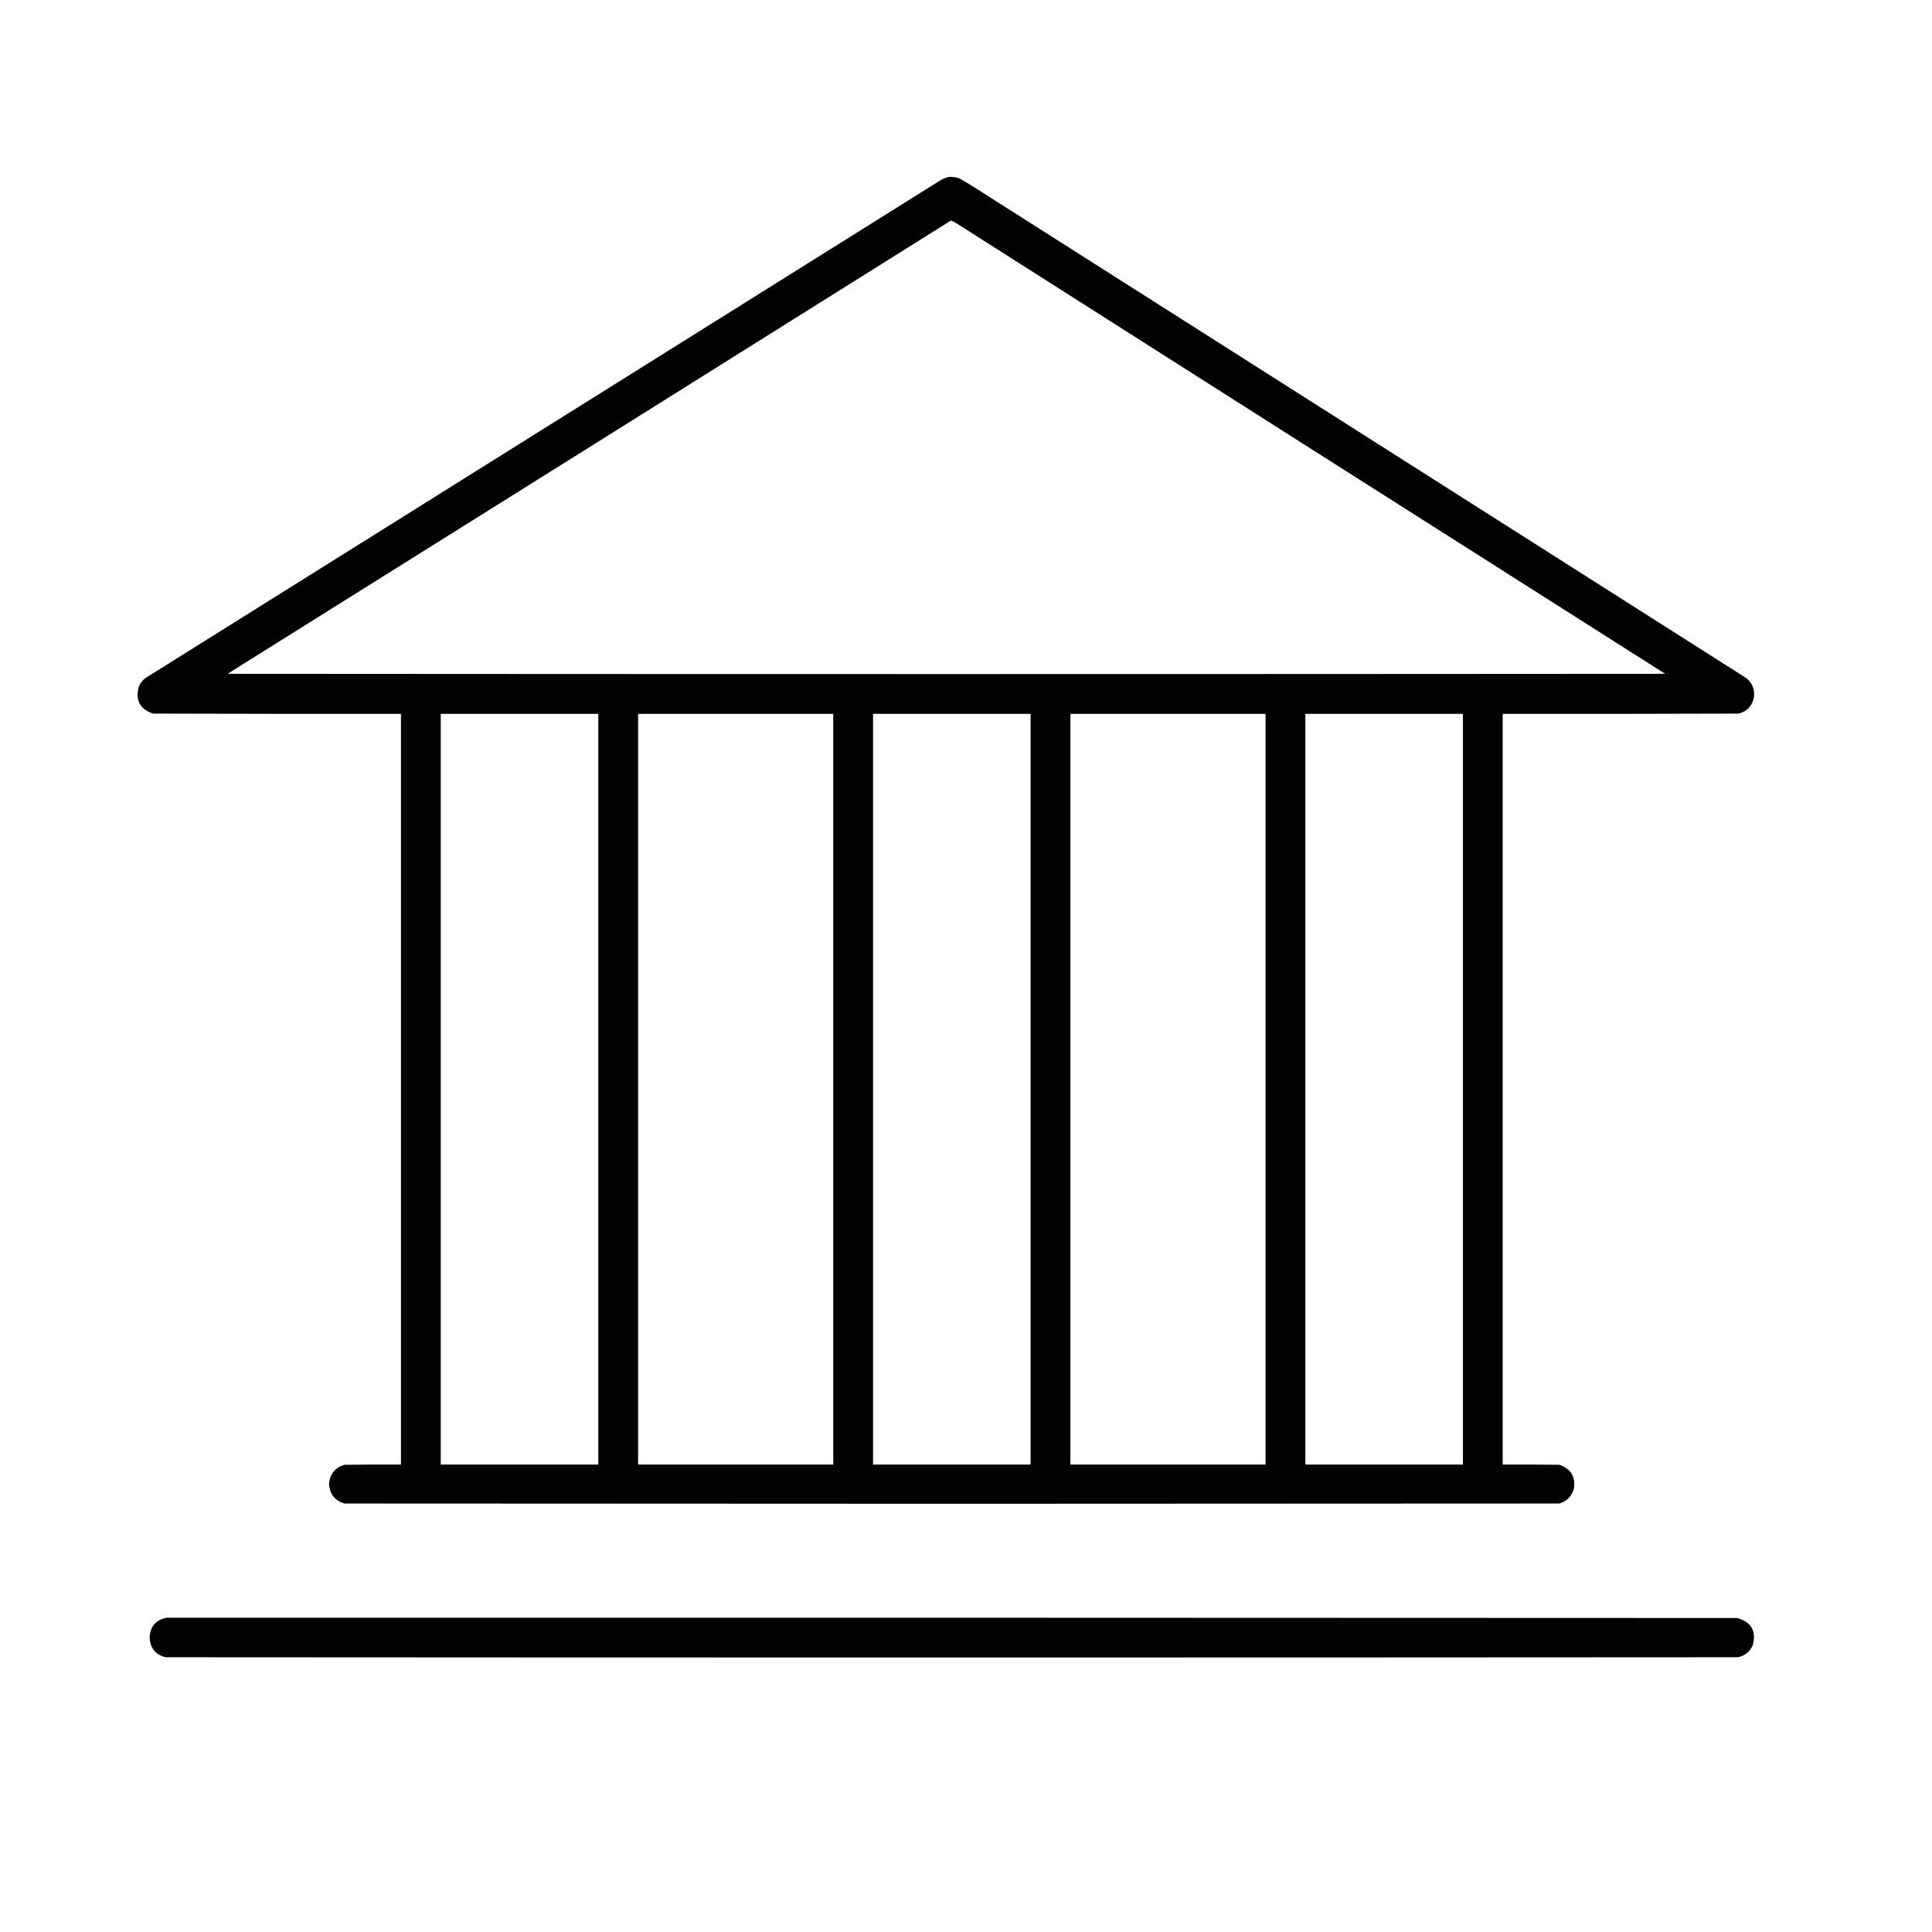
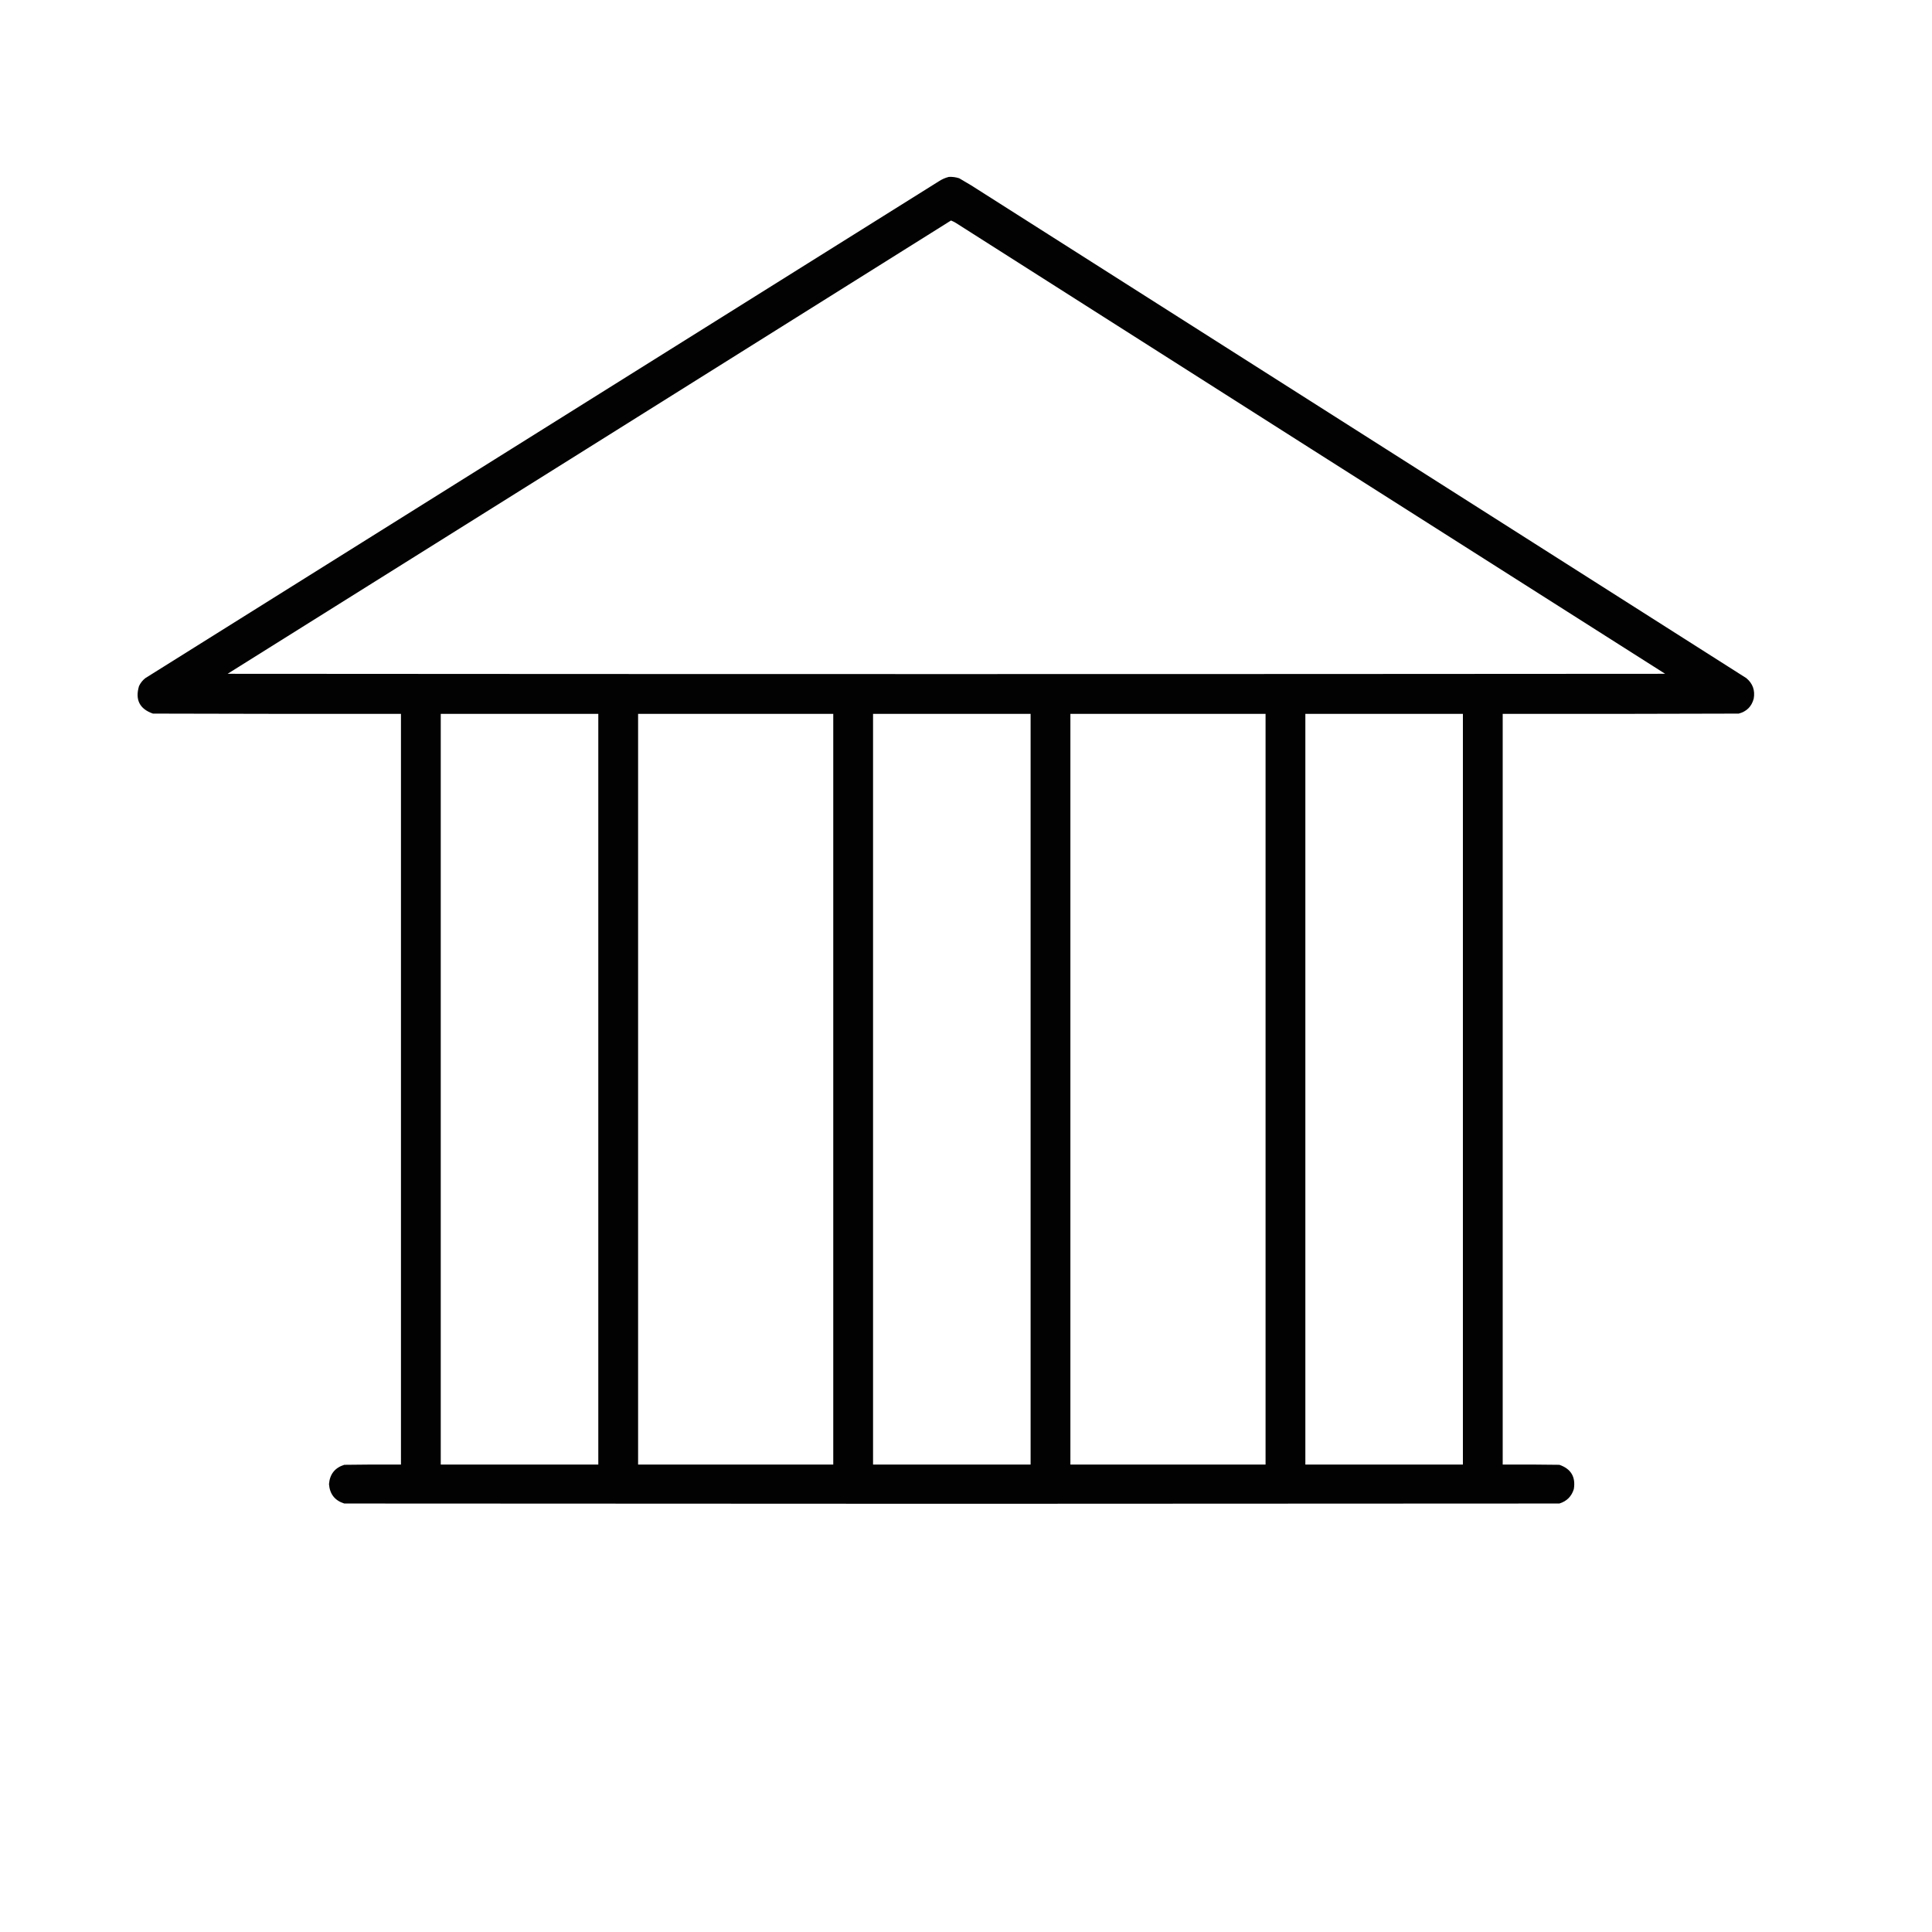
<svg xmlns="http://www.w3.org/2000/svg" width="3544" height="3544" viewBox="0 0 3544 3544" fill="none">
  <path opacity="0.99" fill-rule="evenodd" clip-rule="evenodd" d="M1740.5 324.499C1746.99 324.165 1753.33 324.998 1759.5 326.999C1766.83 331.332 1774.17 335.666 1781.5 339.999C2255.5 641.332 2729.5 942.666 3203.5 1244C3215.17 1253.85 3219.67 1266.35 3217 1281.5C3213.17 1296 3204 1305.17 3189.5 1309C3045.17 1309.5 2900.83 1309.67 2756.5 1309.5C2756.5 1768.5 2756.5 2227.5 2756.5 2686.5C2791.17 2686.33 2825.83 2686.5 2860.5 2687C2881.77 2694.36 2890.6 2709.19 2887 2731.5C2882.84 2744.99 2874.01 2753.82 2860.5 2758C2489 2758.17 2117.5 2758.33 1746 2758.5C1374.5 2758.33 1003 2758.17 631.502 2758C614.231 2752.55 604.897 2740.72 603.502 2722.5C604.897 2704.28 614.231 2692.45 631.502 2687C666.167 2686.5 700.834 2686.33 735.502 2686.5C735.502 2227.5 735.502 1768.5 735.502 1309.5C583.797 1309.63 432.13 1309.47 280.502 1309C256.063 1300.4 247.563 1283.57 255.002 1258.5C257.693 1252.8 261.527 1247.97 266.502 1244C751.502 940.332 1236.5 636.666 1721.5 332.999C1727.45 329.021 1733.78 326.187 1740.5 324.499ZM1744.5 404.499C1747.59 405.738 1750.59 407.238 1753.5 408.999C2187 684.915 2620.66 960.582 3054.5 1236C2175.5 1236.67 1296.5 1236.67 417.502 1236C860.008 958.969 1302.34 681.803 1744.5 404.499ZM808.502 1309.5C904.835 1309.5 1001.17 1309.5 1097.5 1309.5C1097.5 1768.5 1097.5 2227.5 1097.5 2686.5C1001.17 2686.5 904.835 2686.5 808.502 2686.5C808.502 2227.5 808.502 1768.5 808.502 1309.5ZM1170.5 1309.5C1289.83 1309.5 1409.17 1309.5 1528.5 1309.5C1528.5 1768.5 1528.5 2227.5 1528.5 2686.5C1409.17 2686.5 1289.83 2686.5 1170.5 2686.5C1170.5 2227.5 1170.5 1768.5 1170.5 1309.5ZM1601.5 1309.5C1697.83 1309.5 1794.17 1309.5 1890.5 1309.5C1890.5 1768.5 1890.5 2227.5 1890.5 2686.5C1794.17 2686.5 1697.83 2686.5 1601.5 2686.5C1601.5 2227.5 1601.5 1768.5 1601.5 1309.5ZM1963.5 1309.5C2082.83 1309.5 2202.17 1309.5 2321.5 1309.5C2321.5 1768.5 2321.5 2227.5 2321.5 2686.5C2202.17 2686.5 2082.83 2686.5 1963.5 2686.5C1963.5 2227.5 1963.5 1768.5 1963.5 1309.5ZM2394.5 1309.5C2490.83 1309.5 2587.17 1309.5 2683.5 1309.5C2683.5 1768.5 2683.5 2227.5 2683.5 2686.5C2587.17 2686.5 2490.83 2686.5 2394.5 2686.5C2394.5 2227.5 2394.5 1768.5 2394.5 1309.5Z" fill="black" />
-   <path opacity="0.989" fill-rule="evenodd" clip-rule="evenodd" d="M305.5 2967.5C1265.83 2967.33 2226.17 2967.5 3186.5 2968C3212.69 2975.19 3222.19 2992.03 3215 3018.5C3209.51 3030.33 3200.34 3037.5 3187.5 3040C2226.17 3040.67 1264.83 3040.67 303.5 3040C285.047 3035.1 275.381 3023.1 274.5 3004C275.389 2983.68 285.723 2971.51 305.5 2967.5Z" fill="black" />
</svg>